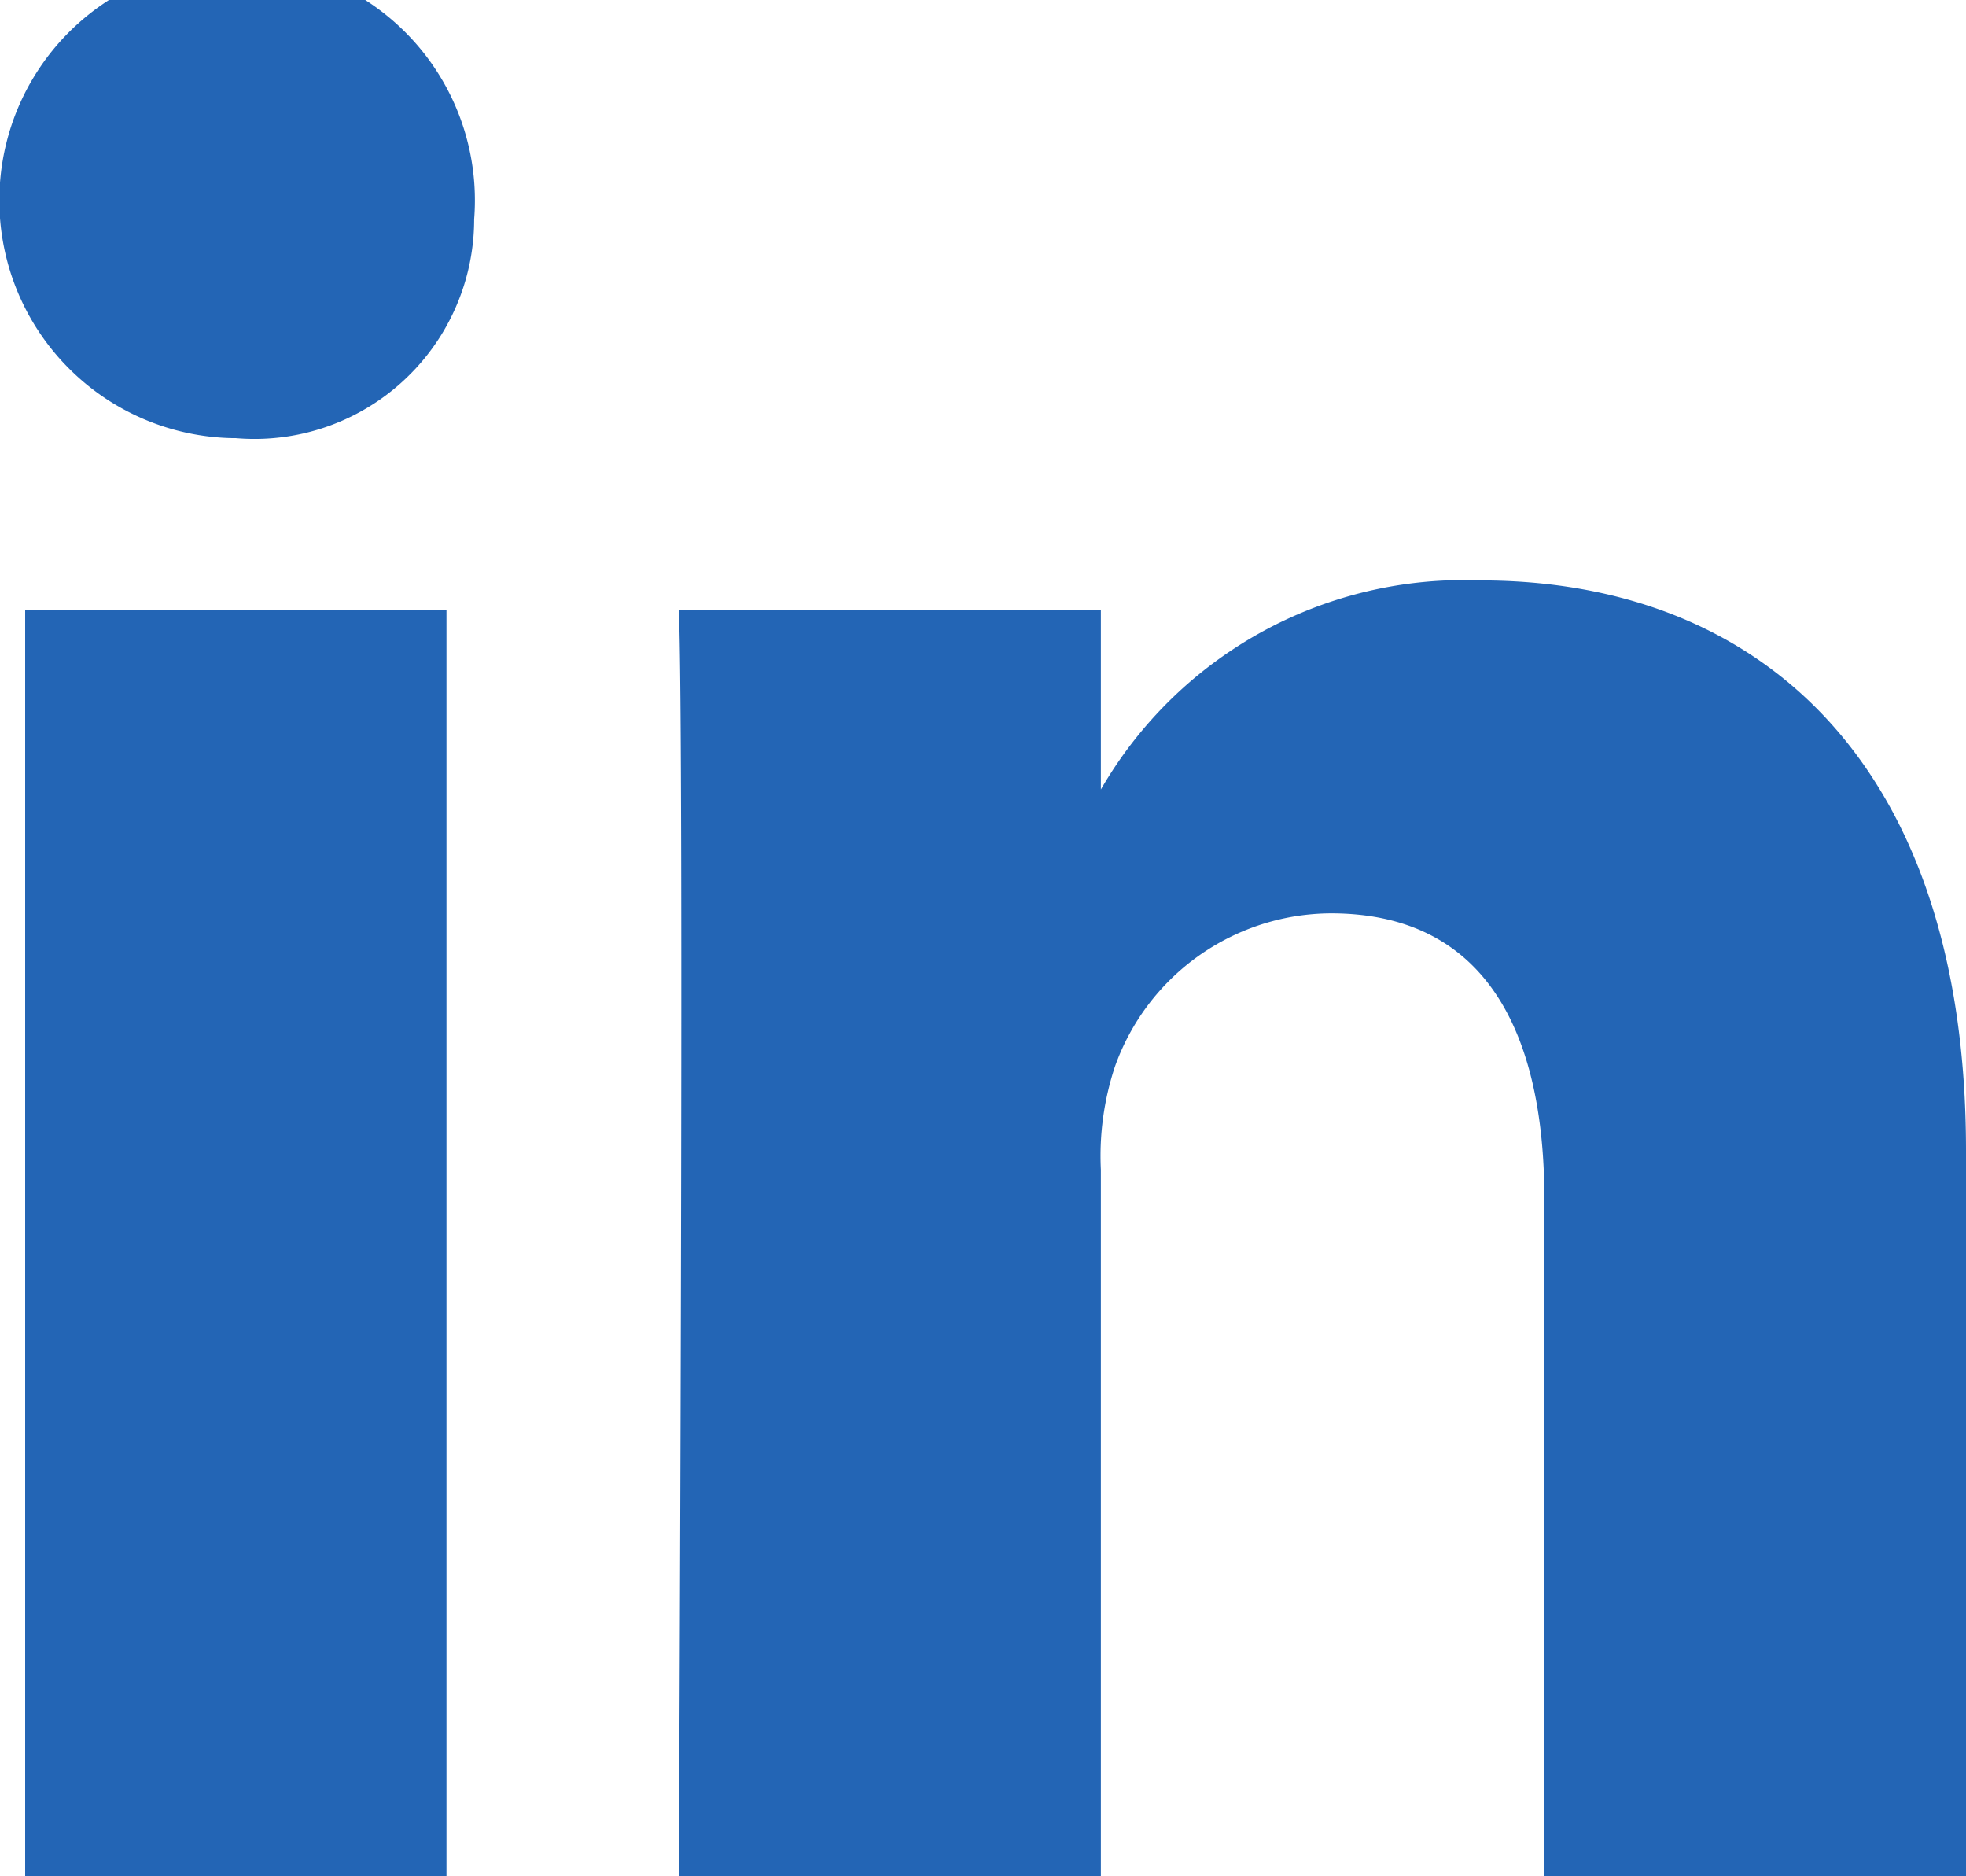
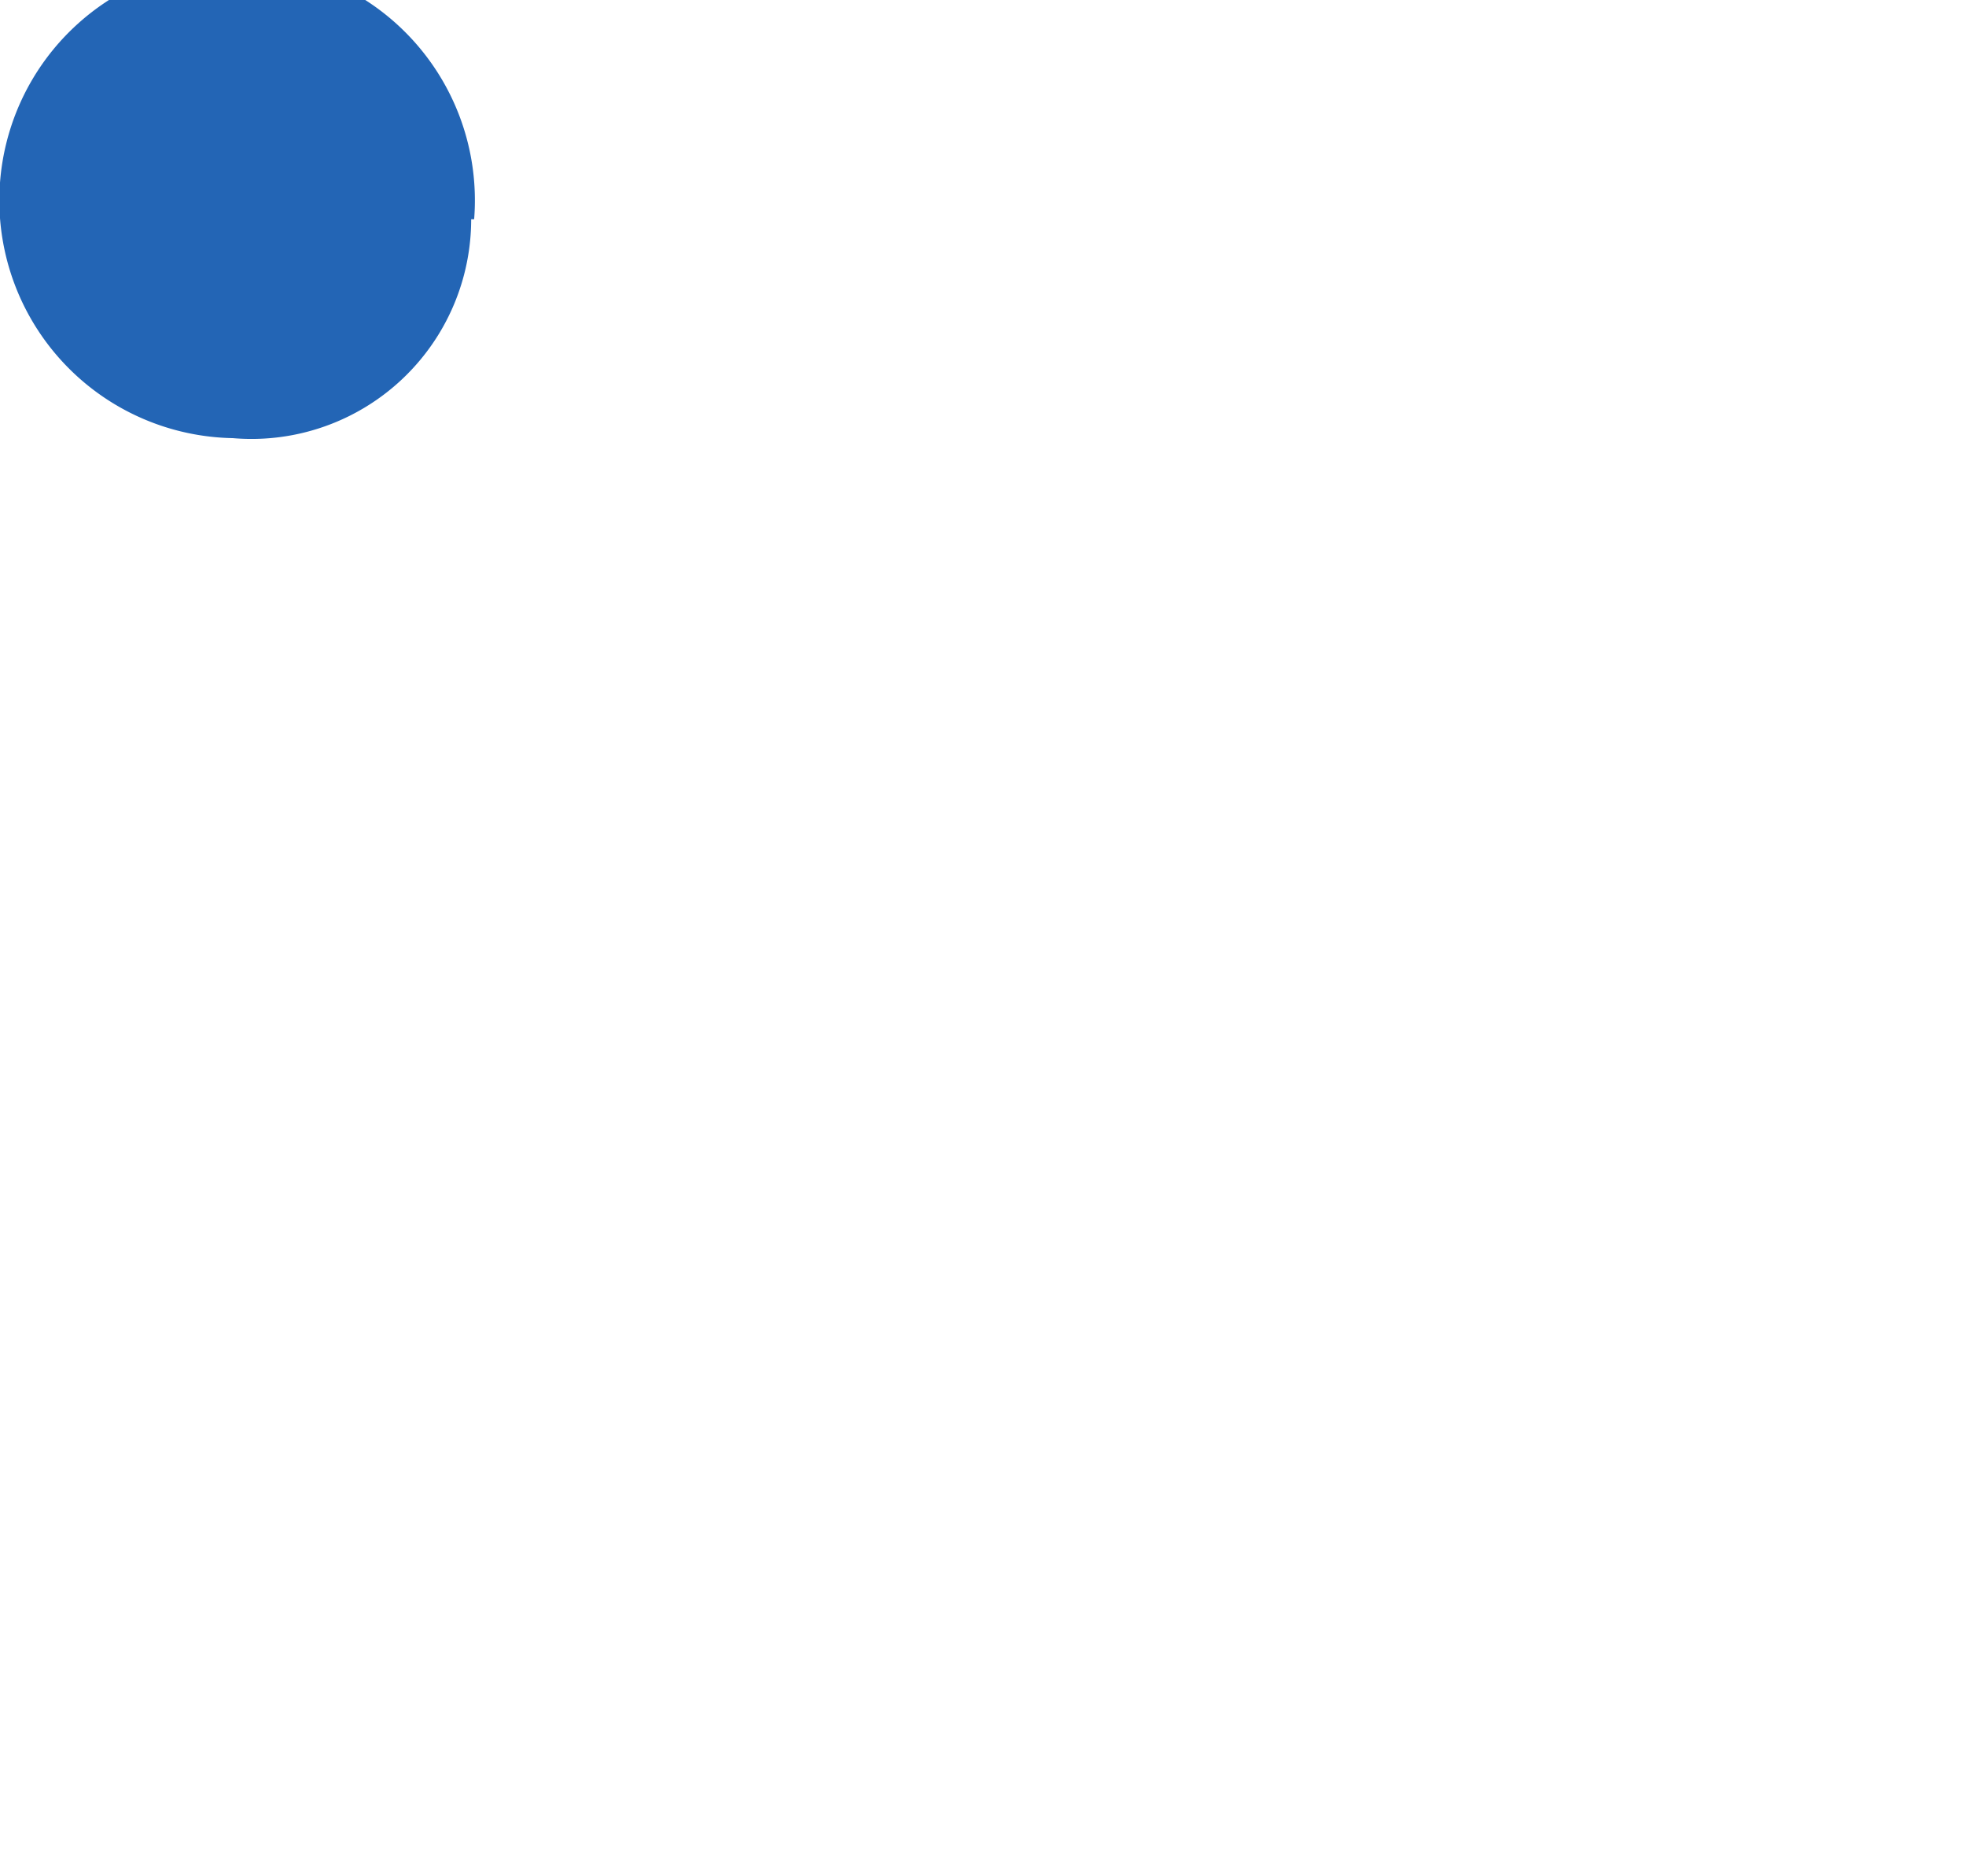
<svg xmlns="http://www.w3.org/2000/svg" height="12" width="12.576">
  <g fill="#2365b5">
-     <path d="m.161 3.903h2.695v8.1h-2.695z" />
    <g fill-rule="evenodd">
-       <path d="m3.033 1.402a1.521 1.521 0 1 0 -1.544 1.4h.019a1.405 1.405 0 0 0 1.525-1.4z" />
-       <path d="m12.576 7.357c0-2.488-1.331-3.645-3.105-3.645a2.68 2.68 0 0 0 -2.429 1.337v-1.147h-2.7c.036.759 0 8.1 0 8.1h2.7v-4.522a1.819 1.819 0 0 1 .089-.656 1.473 1.473 0 0 1 1.383-.983c.976 0 1.365.742 1.365 1.829v4.332h2.7z" />
+       <path d="m3.033 1.402a1.521 1.521 0 1 0 -1.544 1.4a1.405 1.405 0 0 0 1.525-1.4z" />
    </g>
  </g>
</svg>